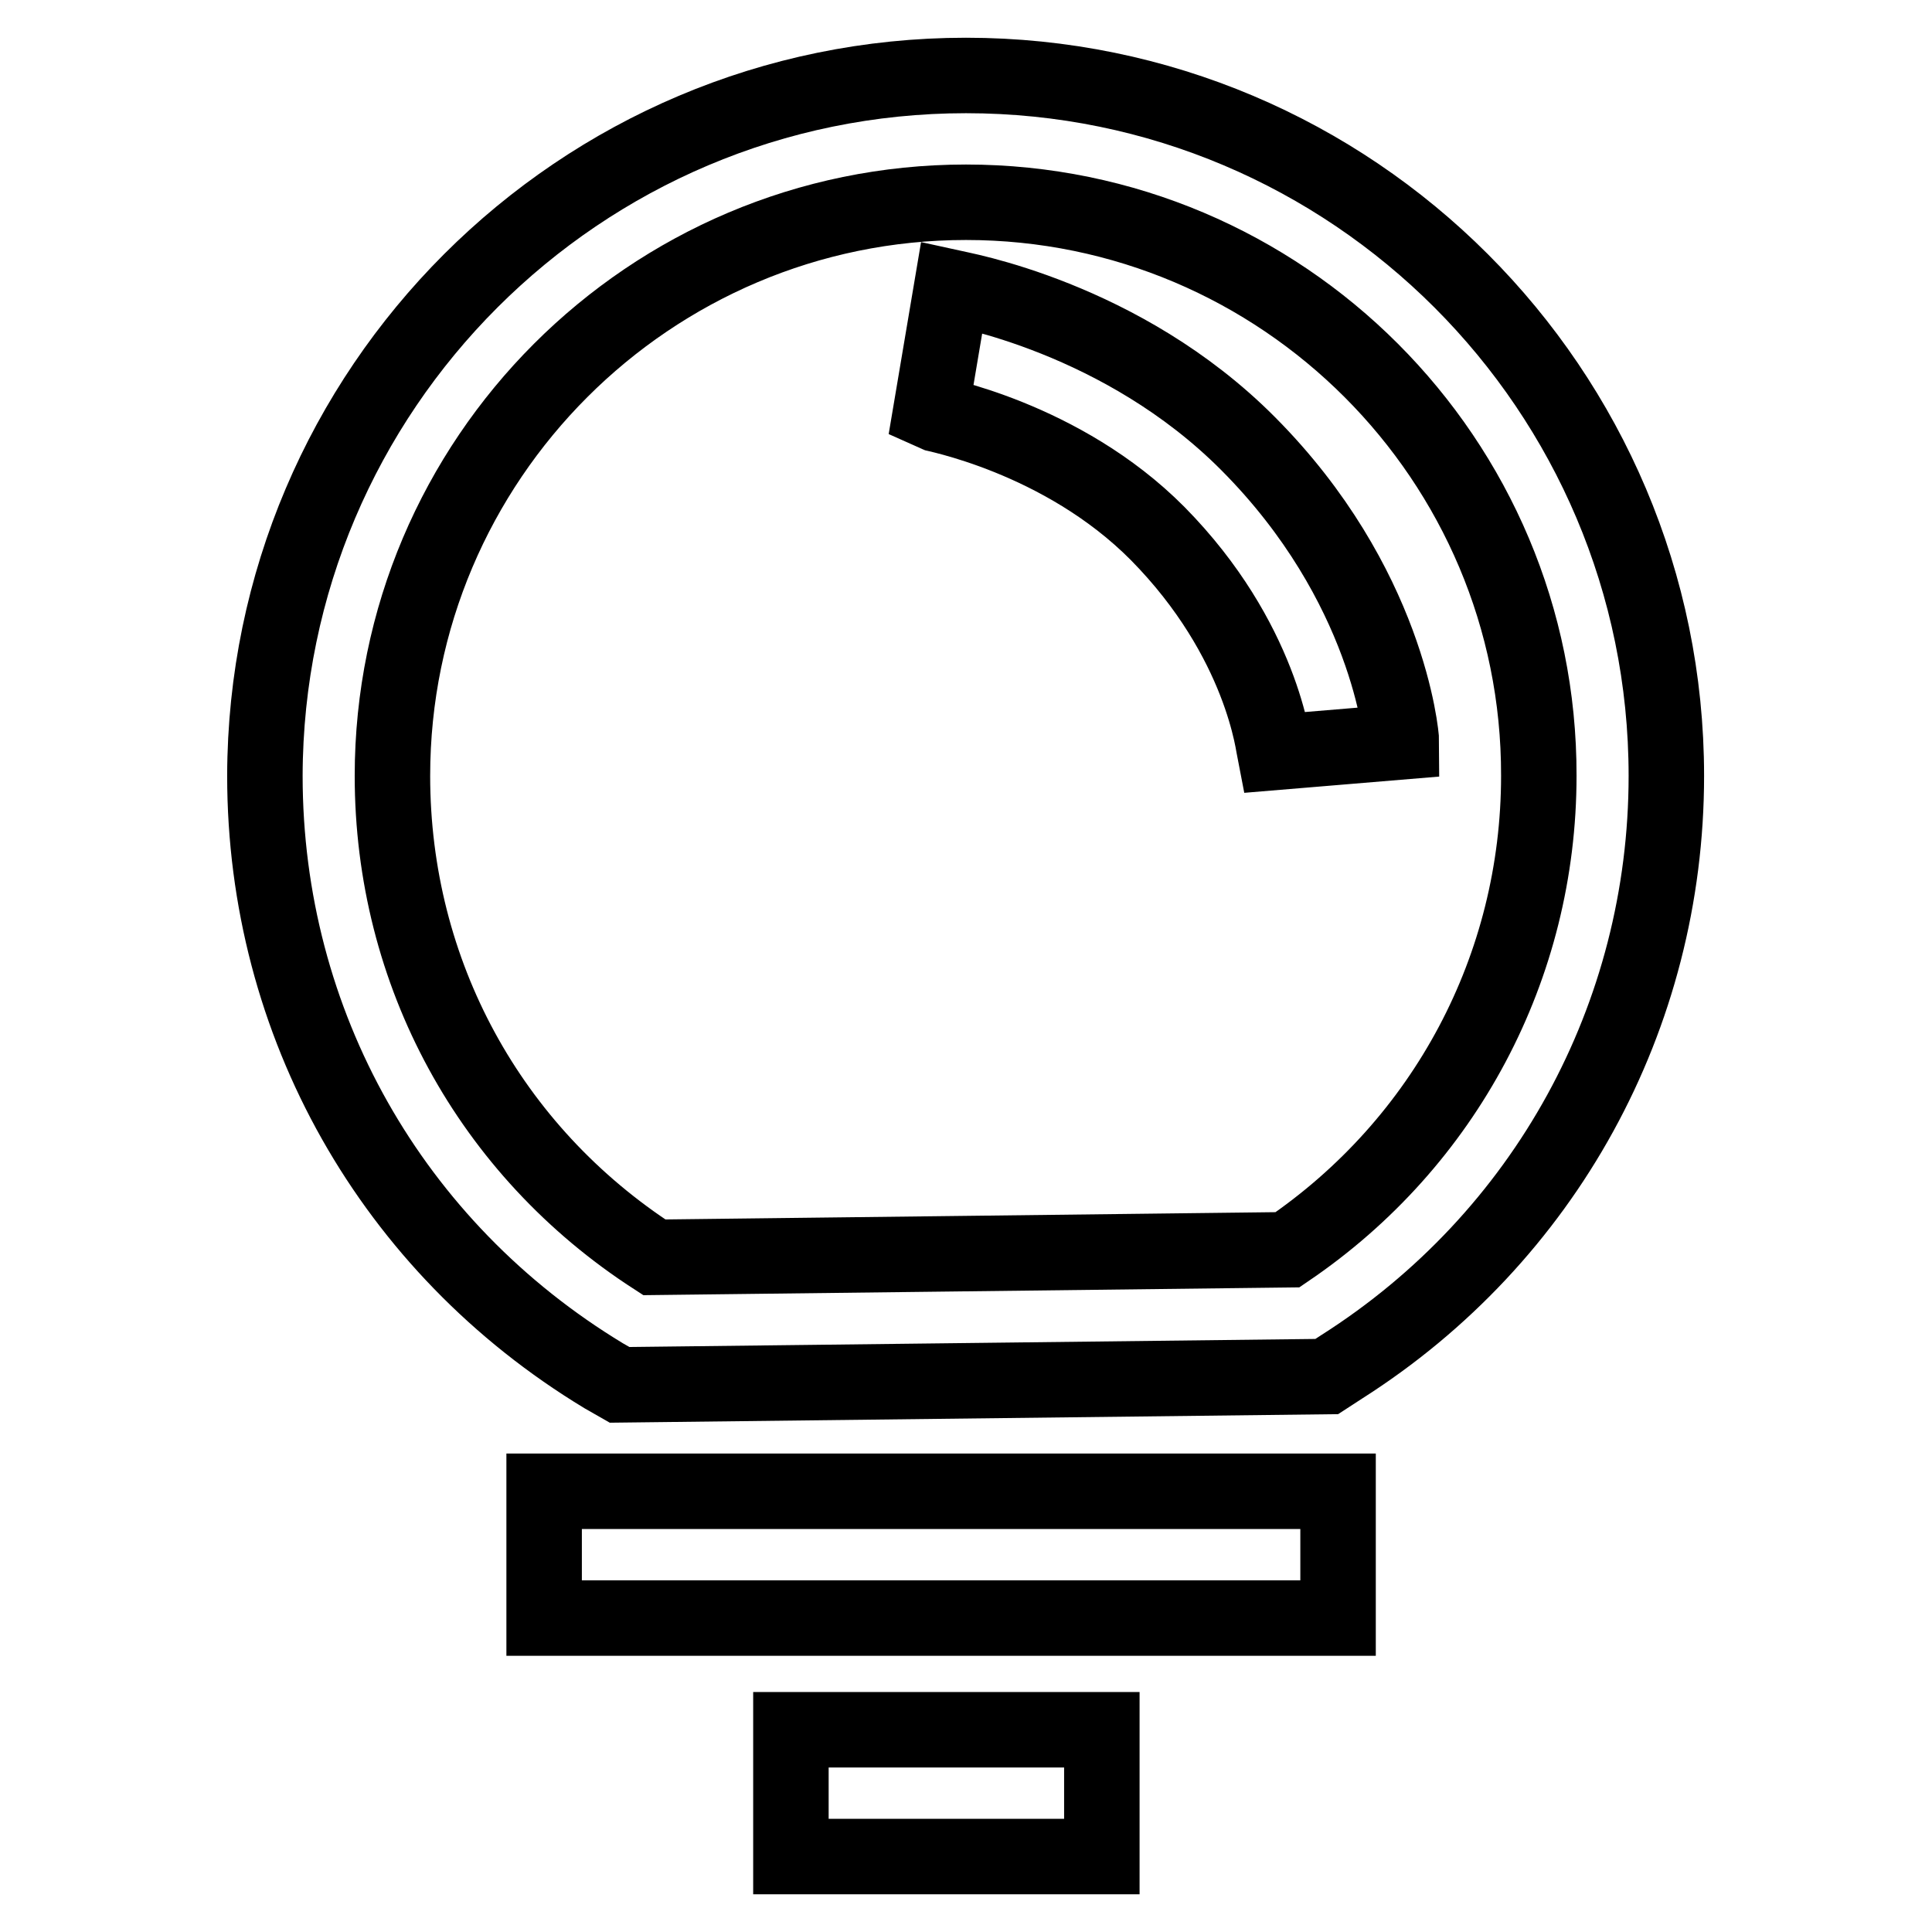
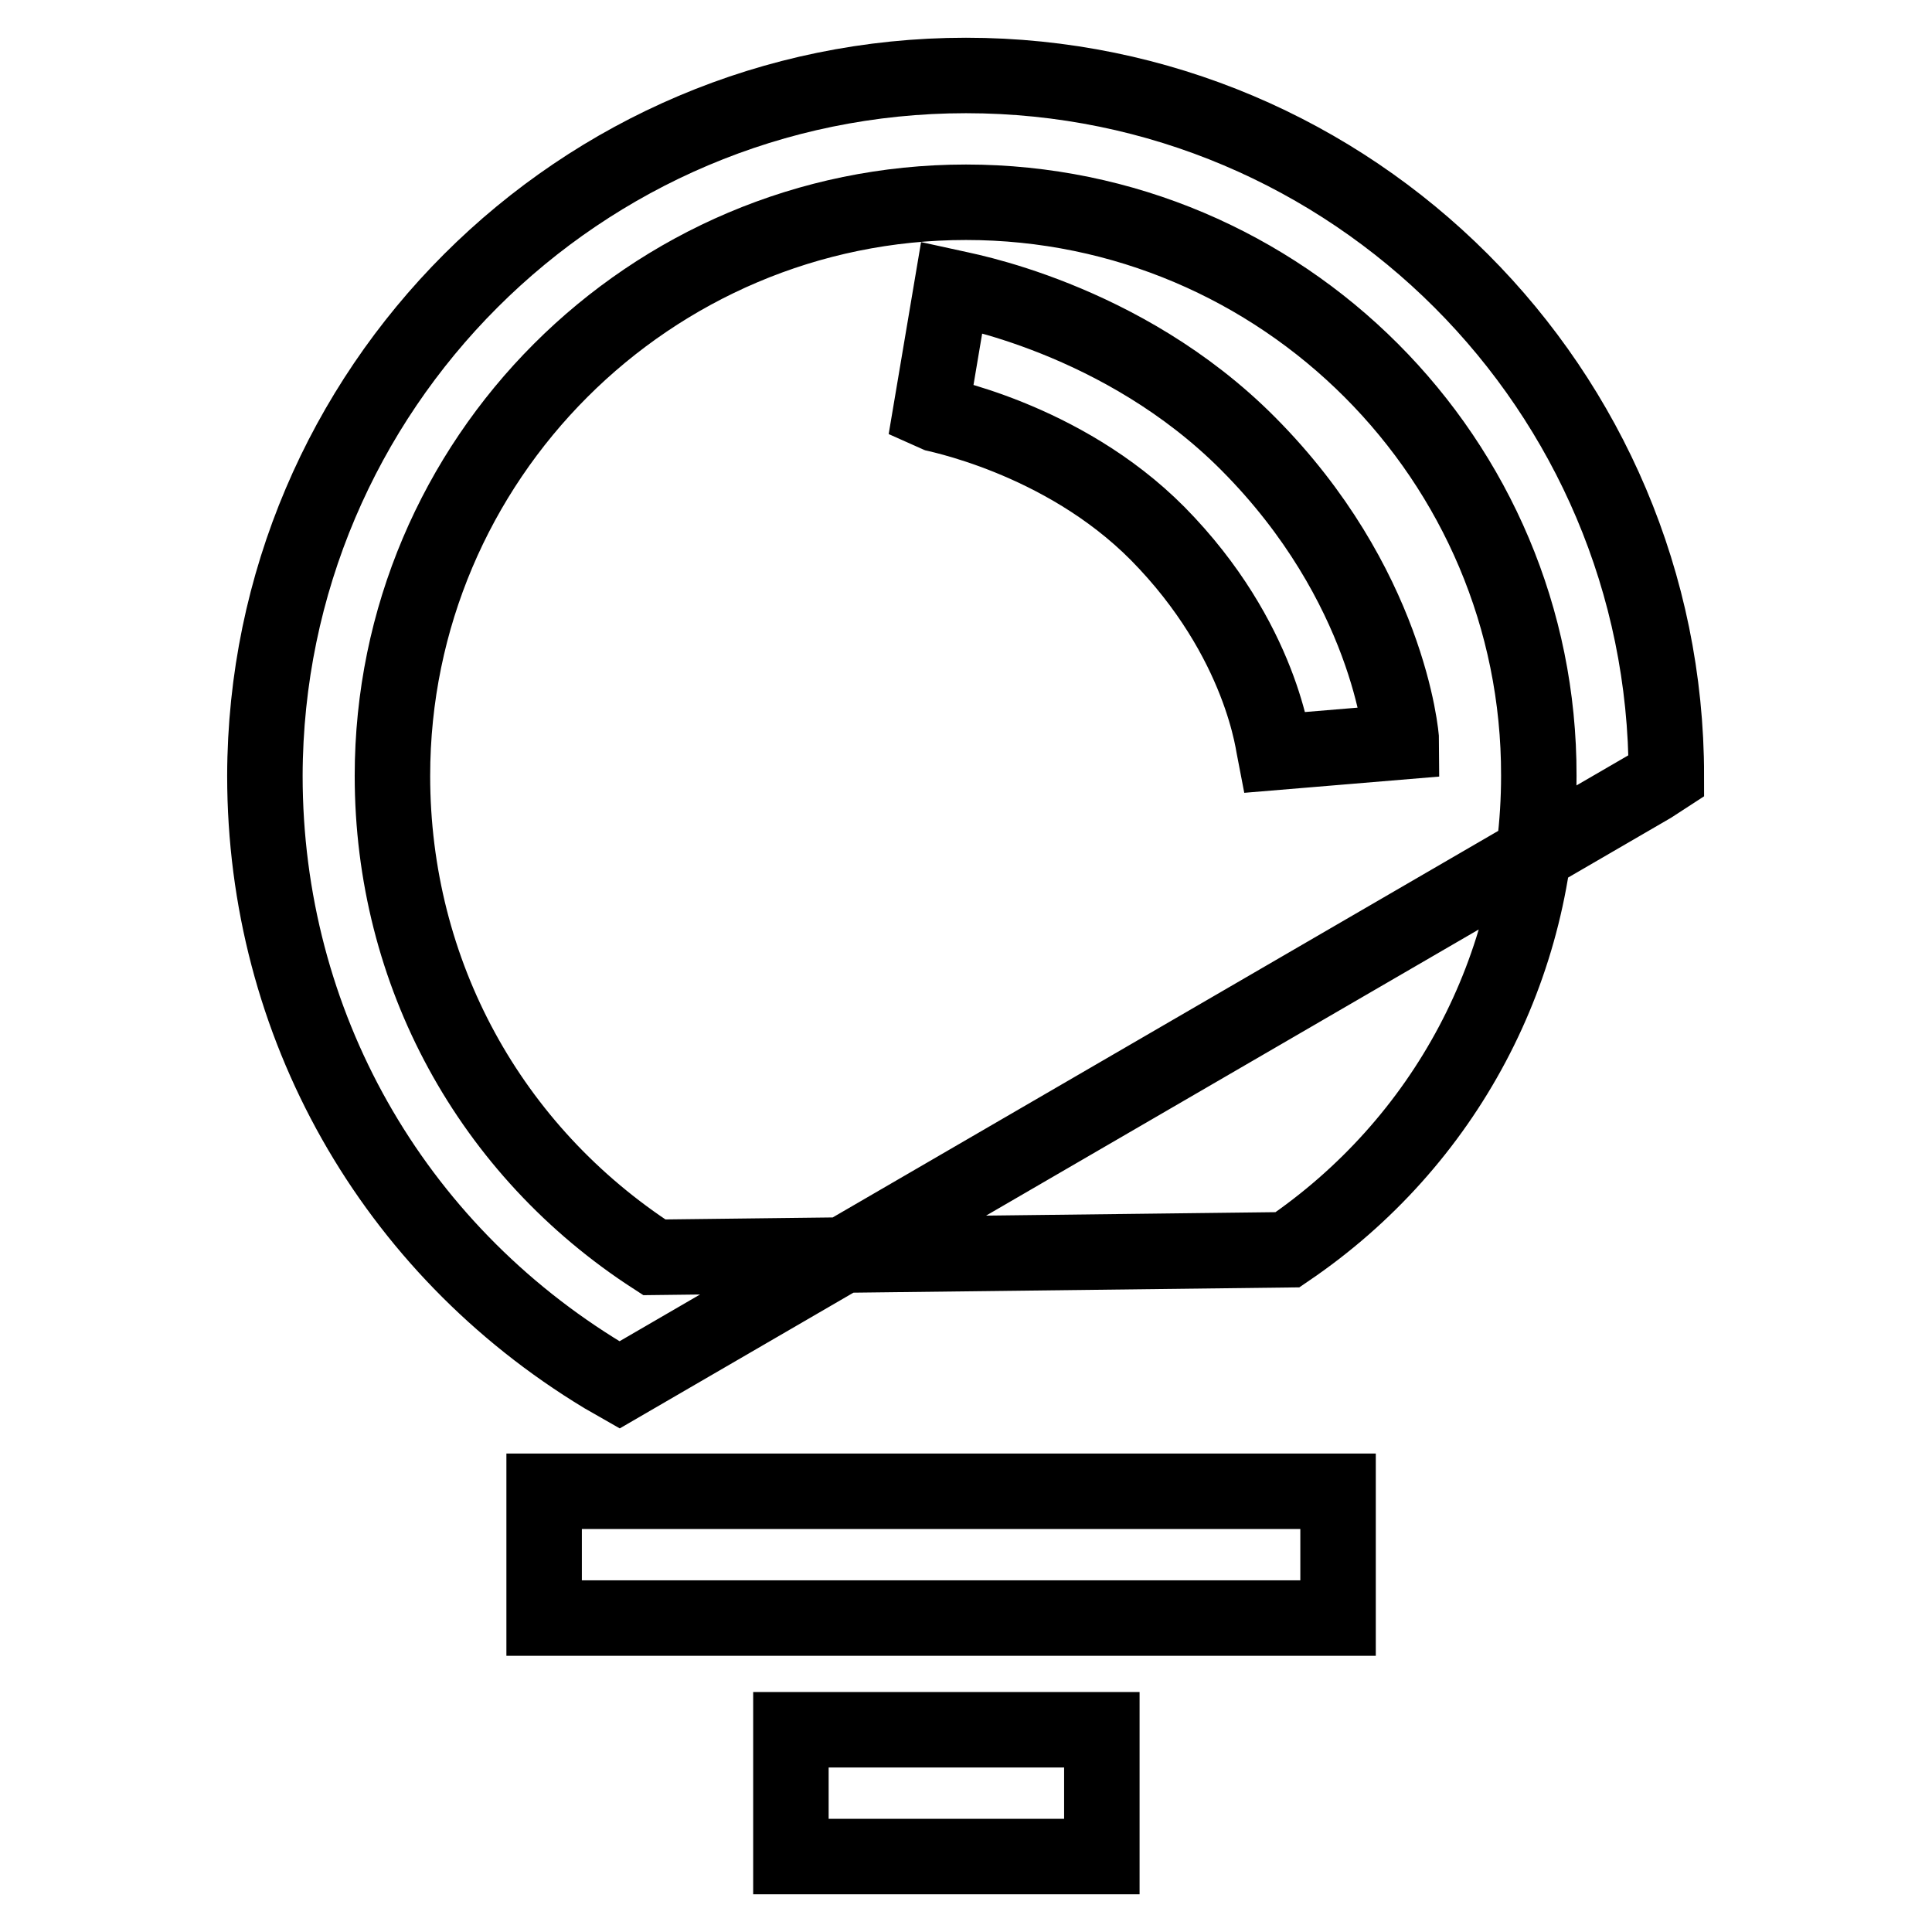
<svg xmlns="http://www.w3.org/2000/svg" version="1.1" x="0px" y="0px" viewBox="0 0 256 256" enable-background="new 0 0 256 256" xml:space="preserve">
  <g>
-     <path stroke-width="10" fill-opacity="0" stroke="#000000" d="M72.1,197.6h105.2v16.8H72.1V197.6z M168.9,99.7c-0.1-0.5-1.6-14.9-15.5-29c-12.7-12.8-29.9-15.9-30.1-16 l2.8-16.6c0.9,0.2,22.6,3.9,39.3,20.7c18.5,18.6,20.3,38.6,20.3,39.5L168.9,99.7z M82.1,183.5l-2.1-1.2 c-28.1-17-44.9-46.7-44.9-79.5C35.2,51.6,76.8,10,128,10c51.2,0,92.8,41.6,92.8,92.8c0,31.9-16.1,61.2-43,78.3l-2,1.3L82.1,183.5z  M128,26.8c-41.9,0-76,34.1-76,76c0,26.1,12.9,49.7,34.7,63.8l83.9-1c20.9-14.2,33.3-37.5,33.3-62.8C204,60.9,169.9,26.8,128,26.8z  M104.8,229.2H146V246h-41.2V229.2z" />
+     <path stroke-width="10" fill-opacity="0" stroke="#000000" d="M72.1,197.6h105.2v16.8H72.1V197.6z M168.9,99.7c-0.1-0.5-1.6-14.9-15.5-29c-12.7-12.8-29.9-15.9-30.1-16 l2.8-16.6c0.9,0.2,22.6,3.9,39.3,20.7c18.5,18.6,20.3,38.6,20.3,39.5L168.9,99.7z M82.1,183.5l-2.1-1.2 c-28.1-17-44.9-46.7-44.9-79.5C35.2,51.6,76.8,10,128,10c51.2,0,92.8,41.6,92.8,92.8l-2,1.3L82.1,183.5z  M128,26.8c-41.9,0-76,34.1-76,76c0,26.1,12.9,49.7,34.7,63.8l83.9-1c20.9-14.2,33.3-37.5,33.3-62.8C204,60.9,169.9,26.8,128,26.8z  M104.8,229.2H146V246h-41.2V229.2z" />
  </g>
</svg>